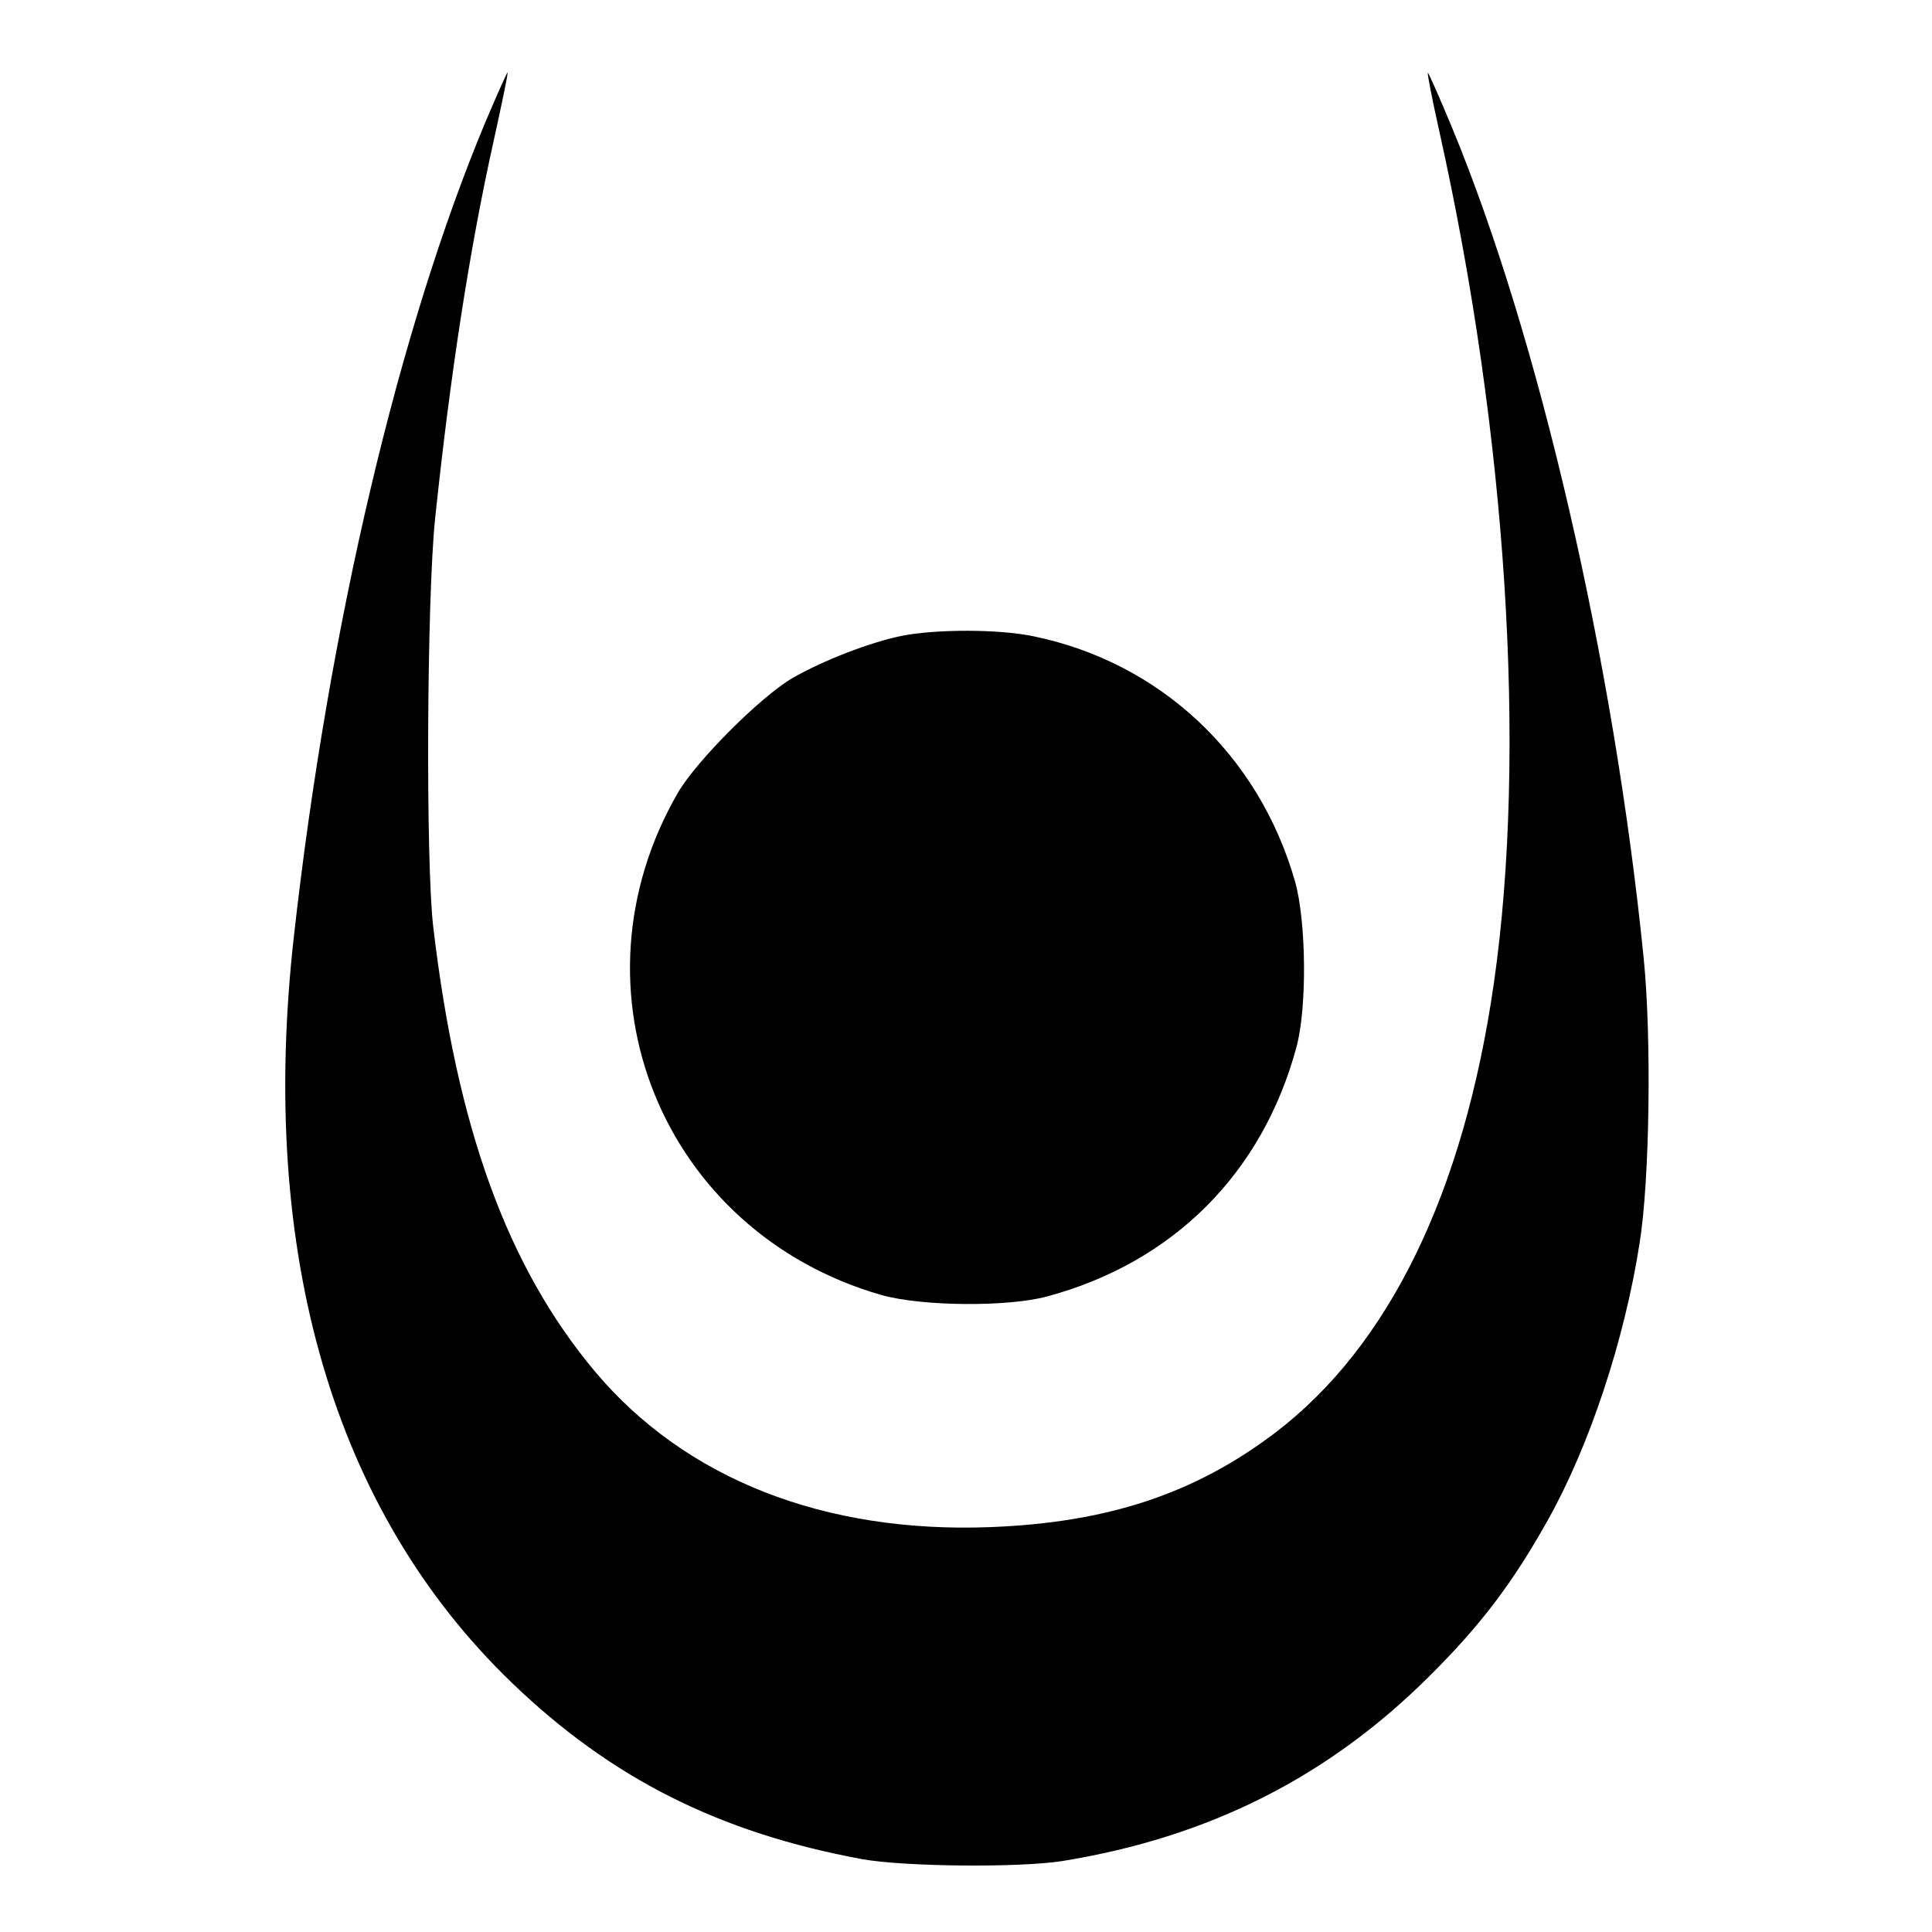
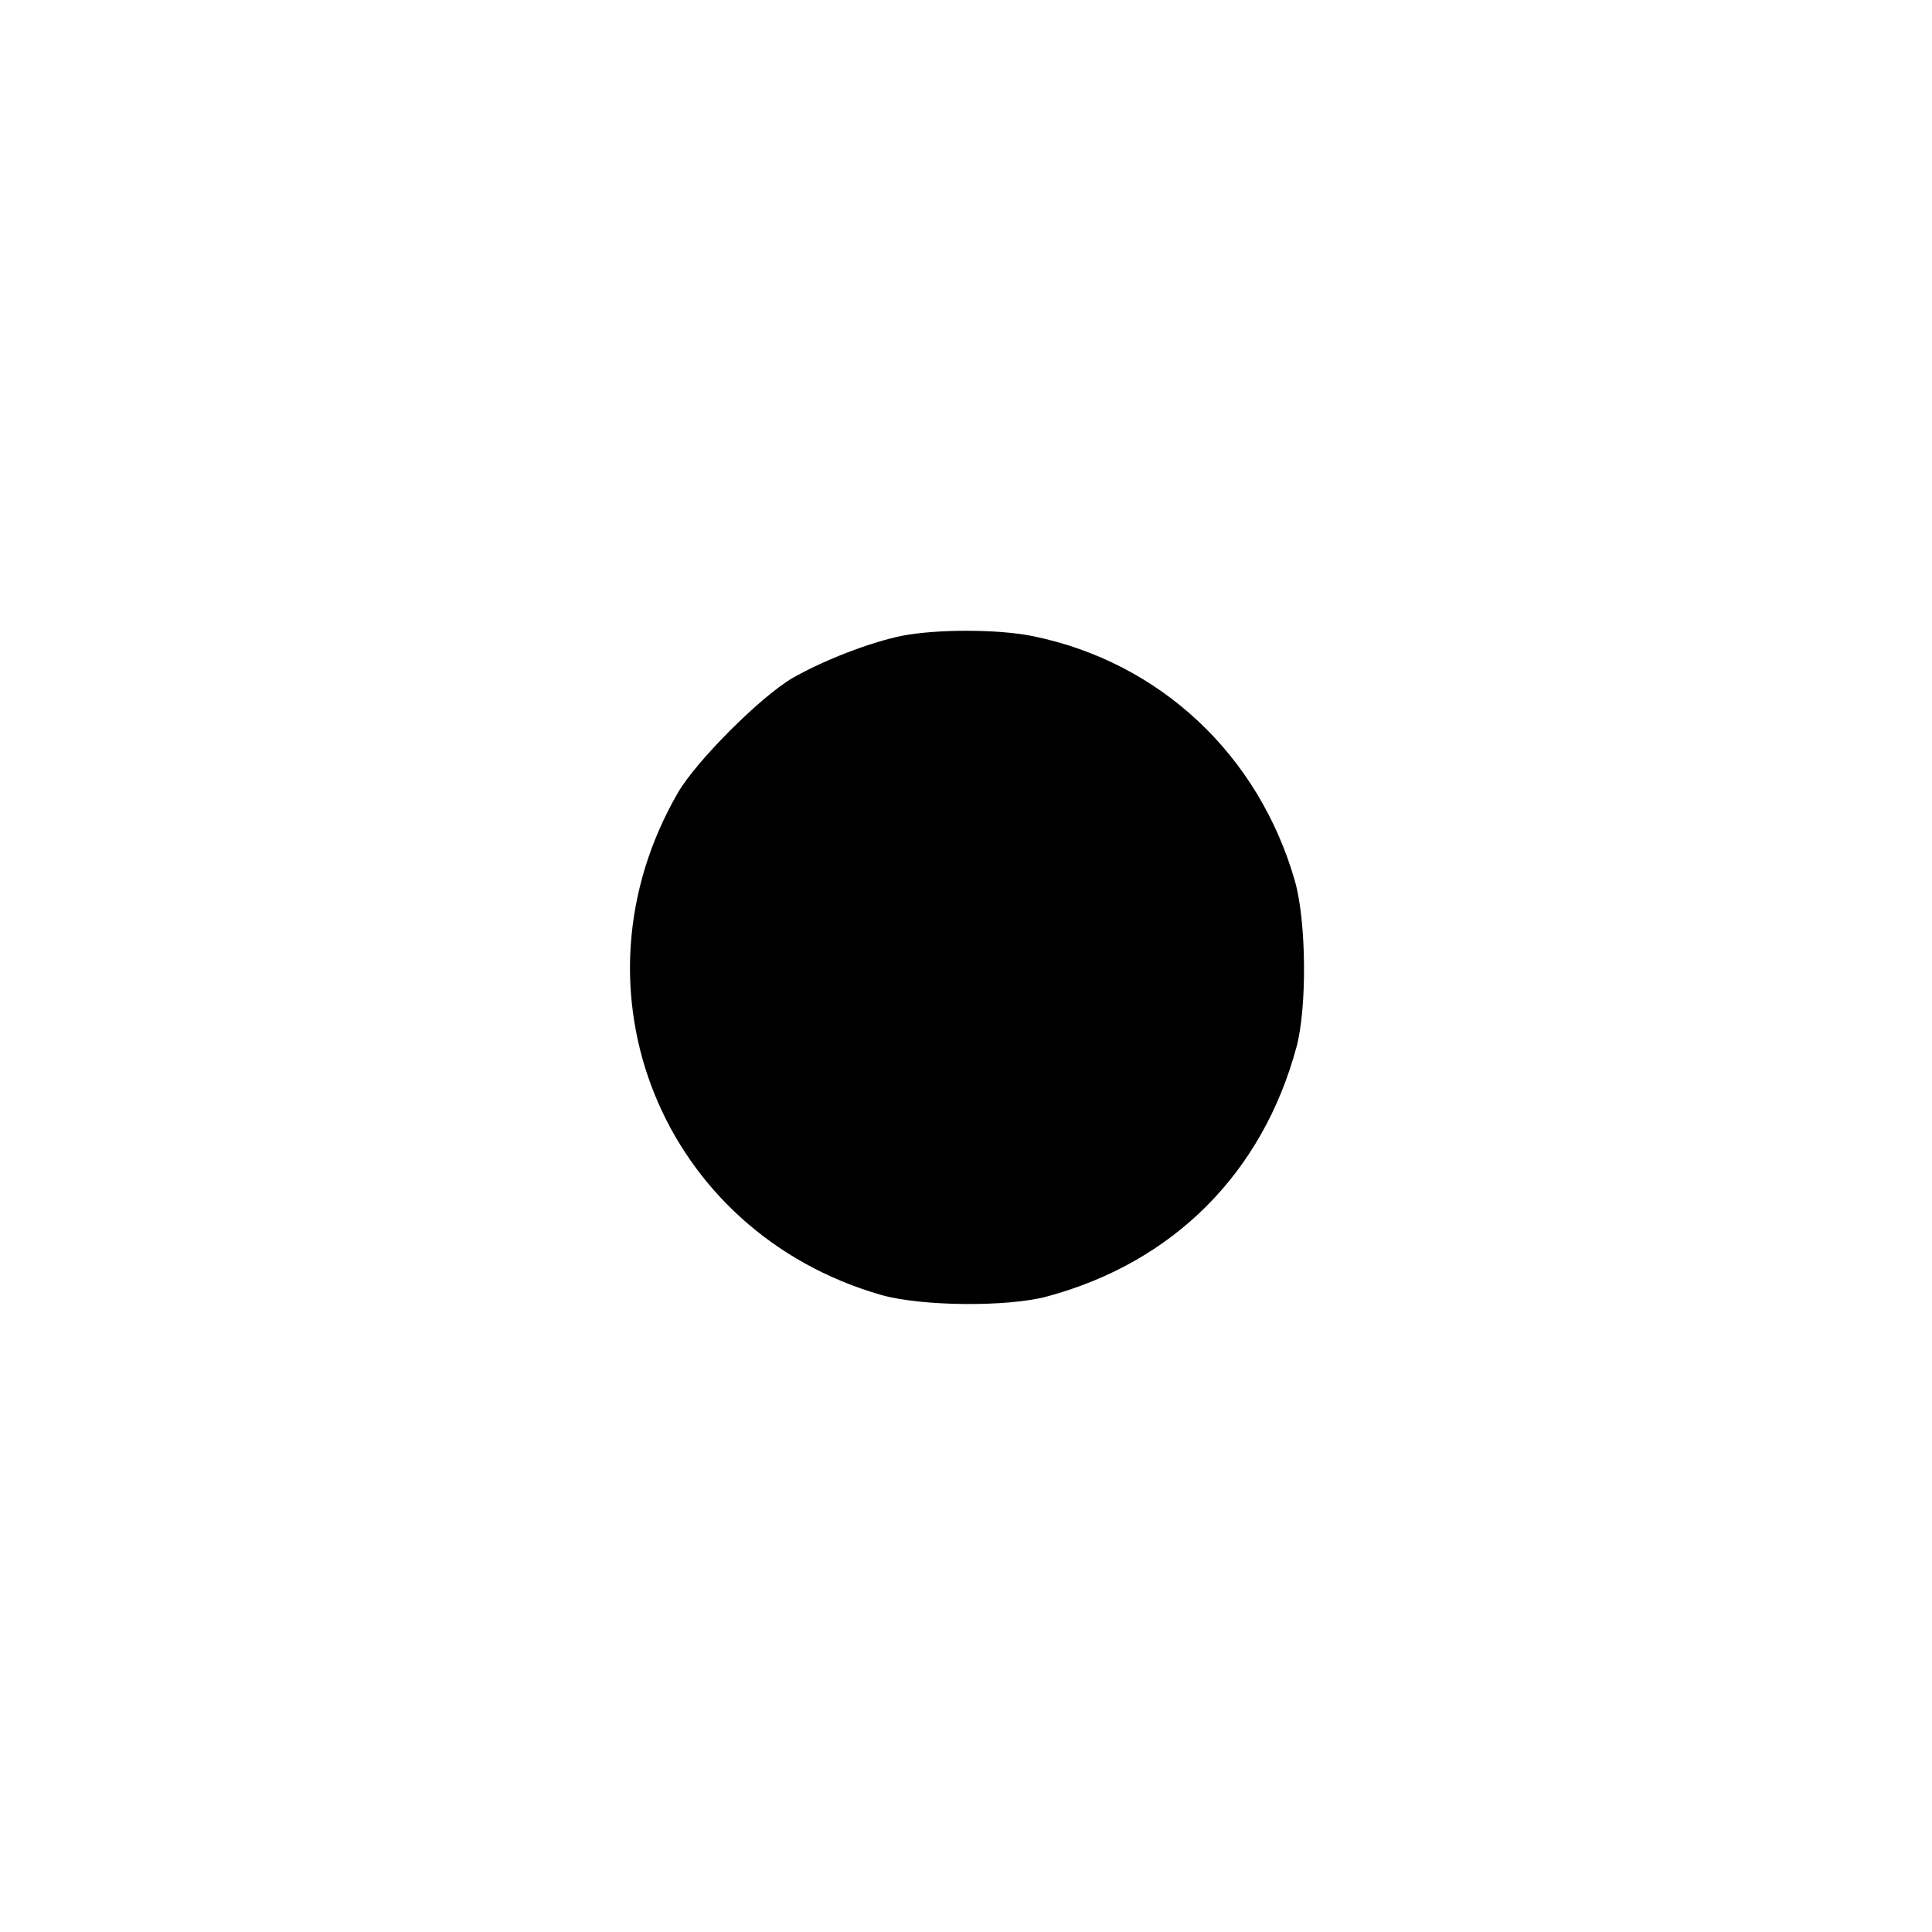
<svg xmlns="http://www.w3.org/2000/svg" version="1.0" width="512pt" height="512pt" viewBox="0 0 512 512" preserveAspectRatio="xMidYMid meet">
  <g transform="translate(0,512) scale(0.1,-0.1)" fill="#000000" stroke="none">
-     <path d="M1287 4798 c-230 -549 -416 -1337 -508 -2158 -95 -842 105 -1525 578 -1980 263 -253 549 -397 928 -467 112 -20 414 -23 530 -5 389 63 706 223 975 492 134 133 220 247 311 410 111 197 204 478 244 735 27 166 32 546 11 755 -79 787 -277 1644 -508 2202 -34 82 -63 147 -64 145 -2 -2 12 -73 31 -158 178 -800 232 -1641 144 -2254 -80 -556 -278 -963 -581 -1193 -213 -161 -443 -237 -753 -249 -441 -17 -809 128 -1048 412 -232 277 -366 644 -429 1180 -20 173 -17 865 5 1080 40 380 91 714 156 1005 21 96 38 176 36 178 -1 1 -27 -57 -58 -130z" />
    <path d="M2390 3435 c-84 -17 -208 -65 -290 -112 -85 -50 -253 -218 -303 -303 -303 -523 -43 -1165 539 -1332 107 -30 333 -32 438 -4 335 90 572 327 662 662 28 105 26 331 -4 438 -96 336 -358 581 -694 650 -92 19 -256 19 -348 1z" />
  </g>
</svg>